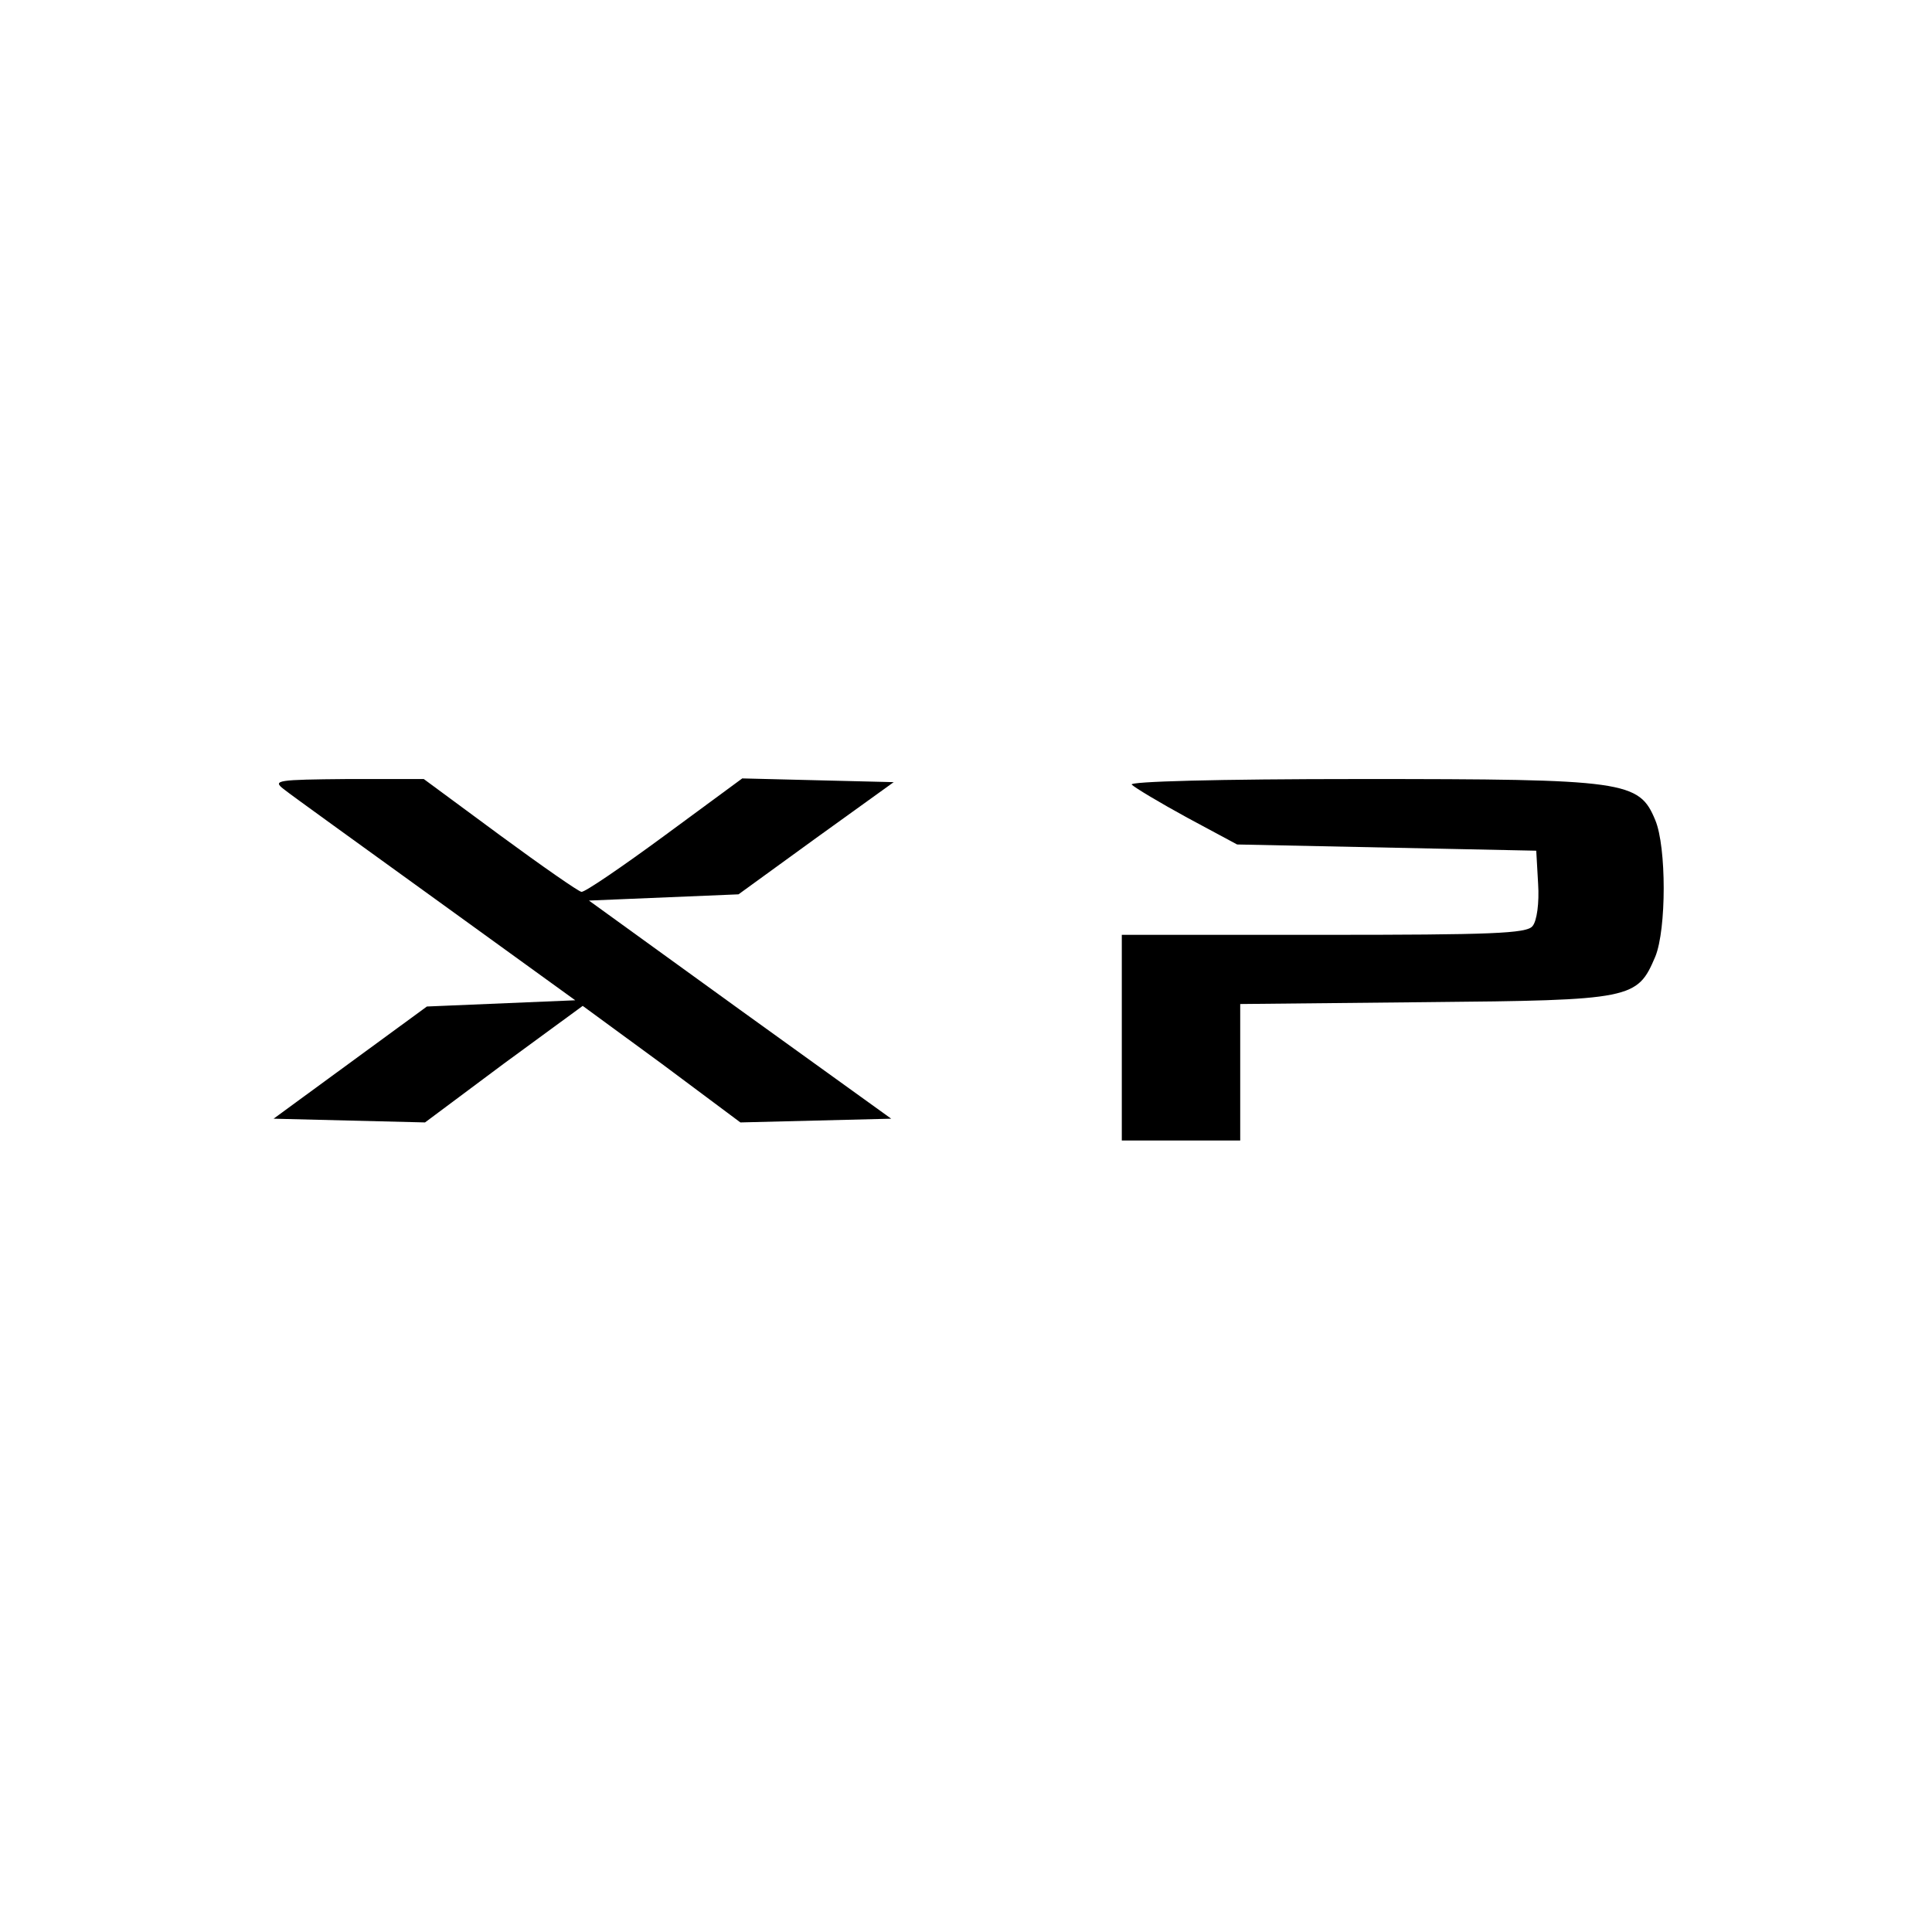
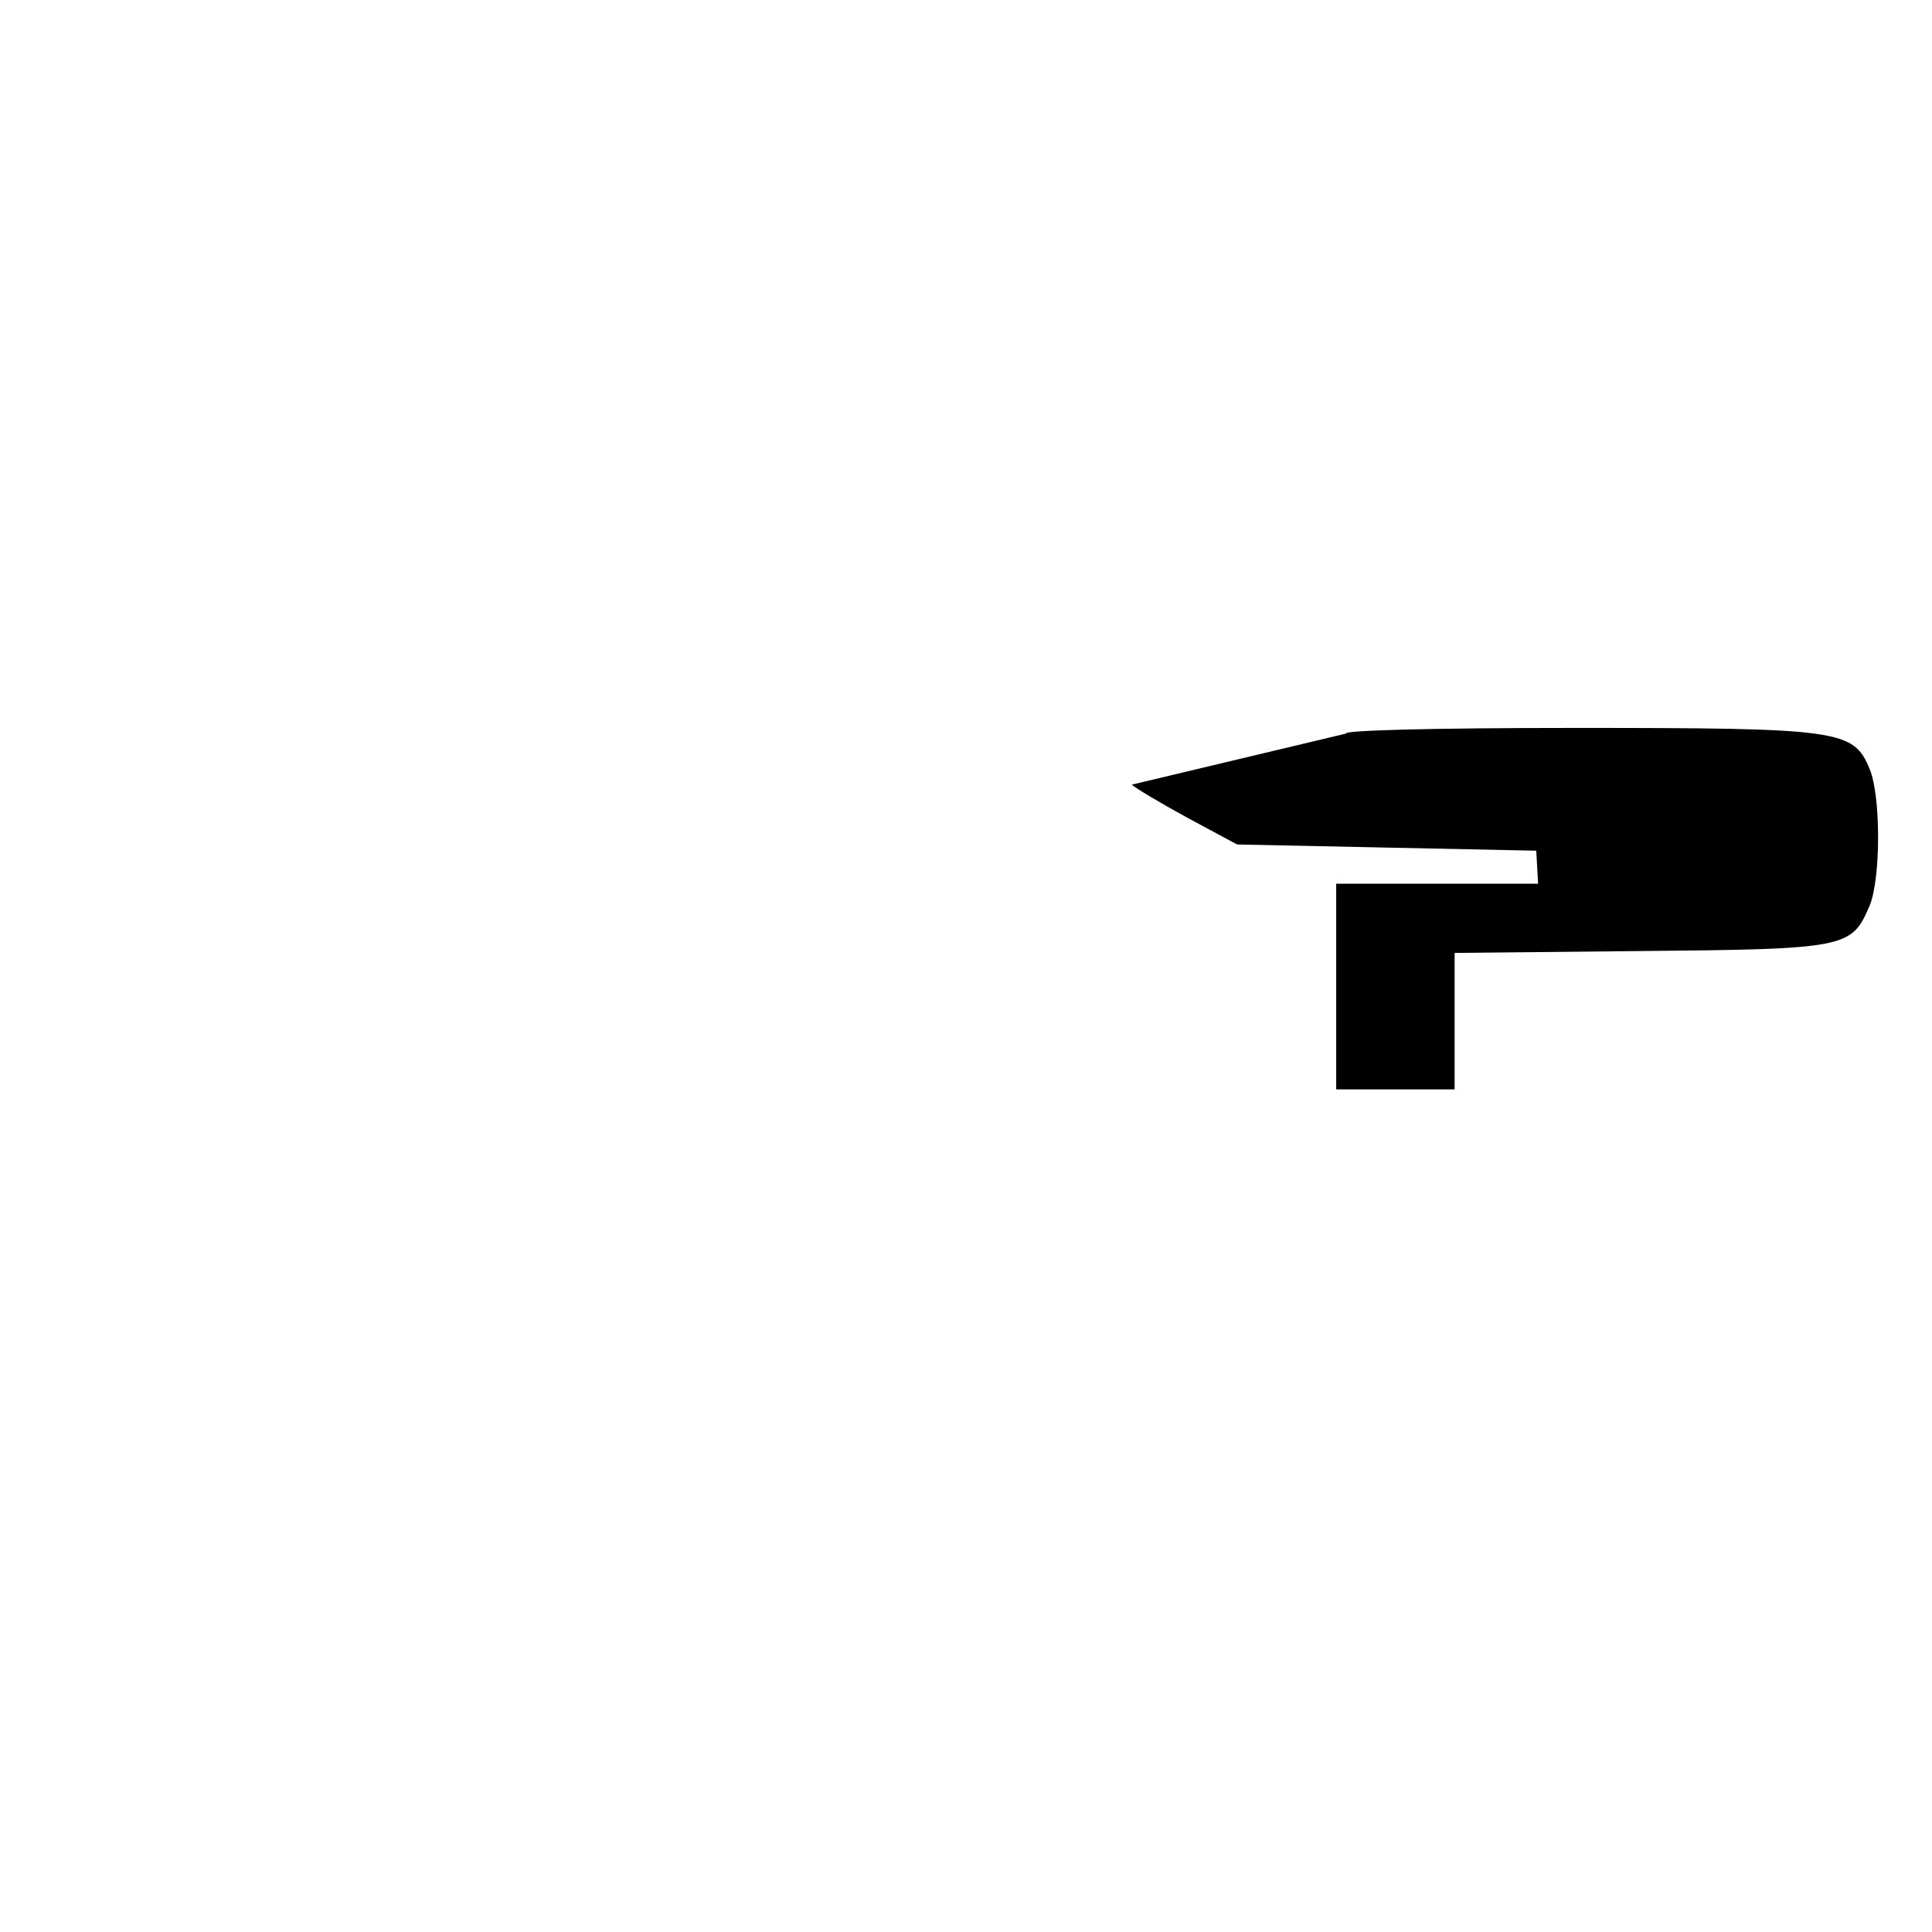
<svg xmlns="http://www.w3.org/2000/svg" version="1.0" width="310pt" height="310pt" viewBox="0 0 310 310" preserveAspectRatio="xMidYMid meet">
  <g transform="translate(0,310) scale(0.1,-0.1)" fill="#000000" stroke="none">
-     <path d="M455 1834 c11 -9 121 -88 244 -177 l224 -162 -119 -5 -119 -5 -123 -90 -123 -90 121 -3 122 -3 126 94 127 93 127 -93 126 -94 121 3 121 3 -243 175 -242 175 120 5 120 5 124 90 125 90 -122 3 -121 3 -125 -92 c-68 -50 -128 -91 -133 -90 -4 0 -63 41 -131 91 l-122 90 -123 0 c-112 -1 -120 -2 -102 -16z" />
-     <path d="M1816 1841 c5 -5 45 -29 89 -53 l80 -43 240 -5 240 -5 3 -53 c2 -31 -2 -60 -9 -68 -9 -12 -68 -14 -335 -14 l-324 0 0 -165 0 -165 95 0 95 0 0 109 0 110 298 3 c332 3 339 5 368 73 18 44 18 176 0 219 -26 63 -47 66 -473 66 -231 0 -373 -4 -367 -9z" />
+     <path d="M1816 1841 c5 -5 45 -29 89 -53 l80 -43 240 -5 240 -5 3 -53 l-324 0 0 -165 0 -165 95 0 95 0 0 109 0 110 298 3 c332 3 339 5 368 73 18 44 18 176 0 219 -26 63 -47 66 -473 66 -231 0 -373 -4 -367 -9z" />
  </g>
</svg>